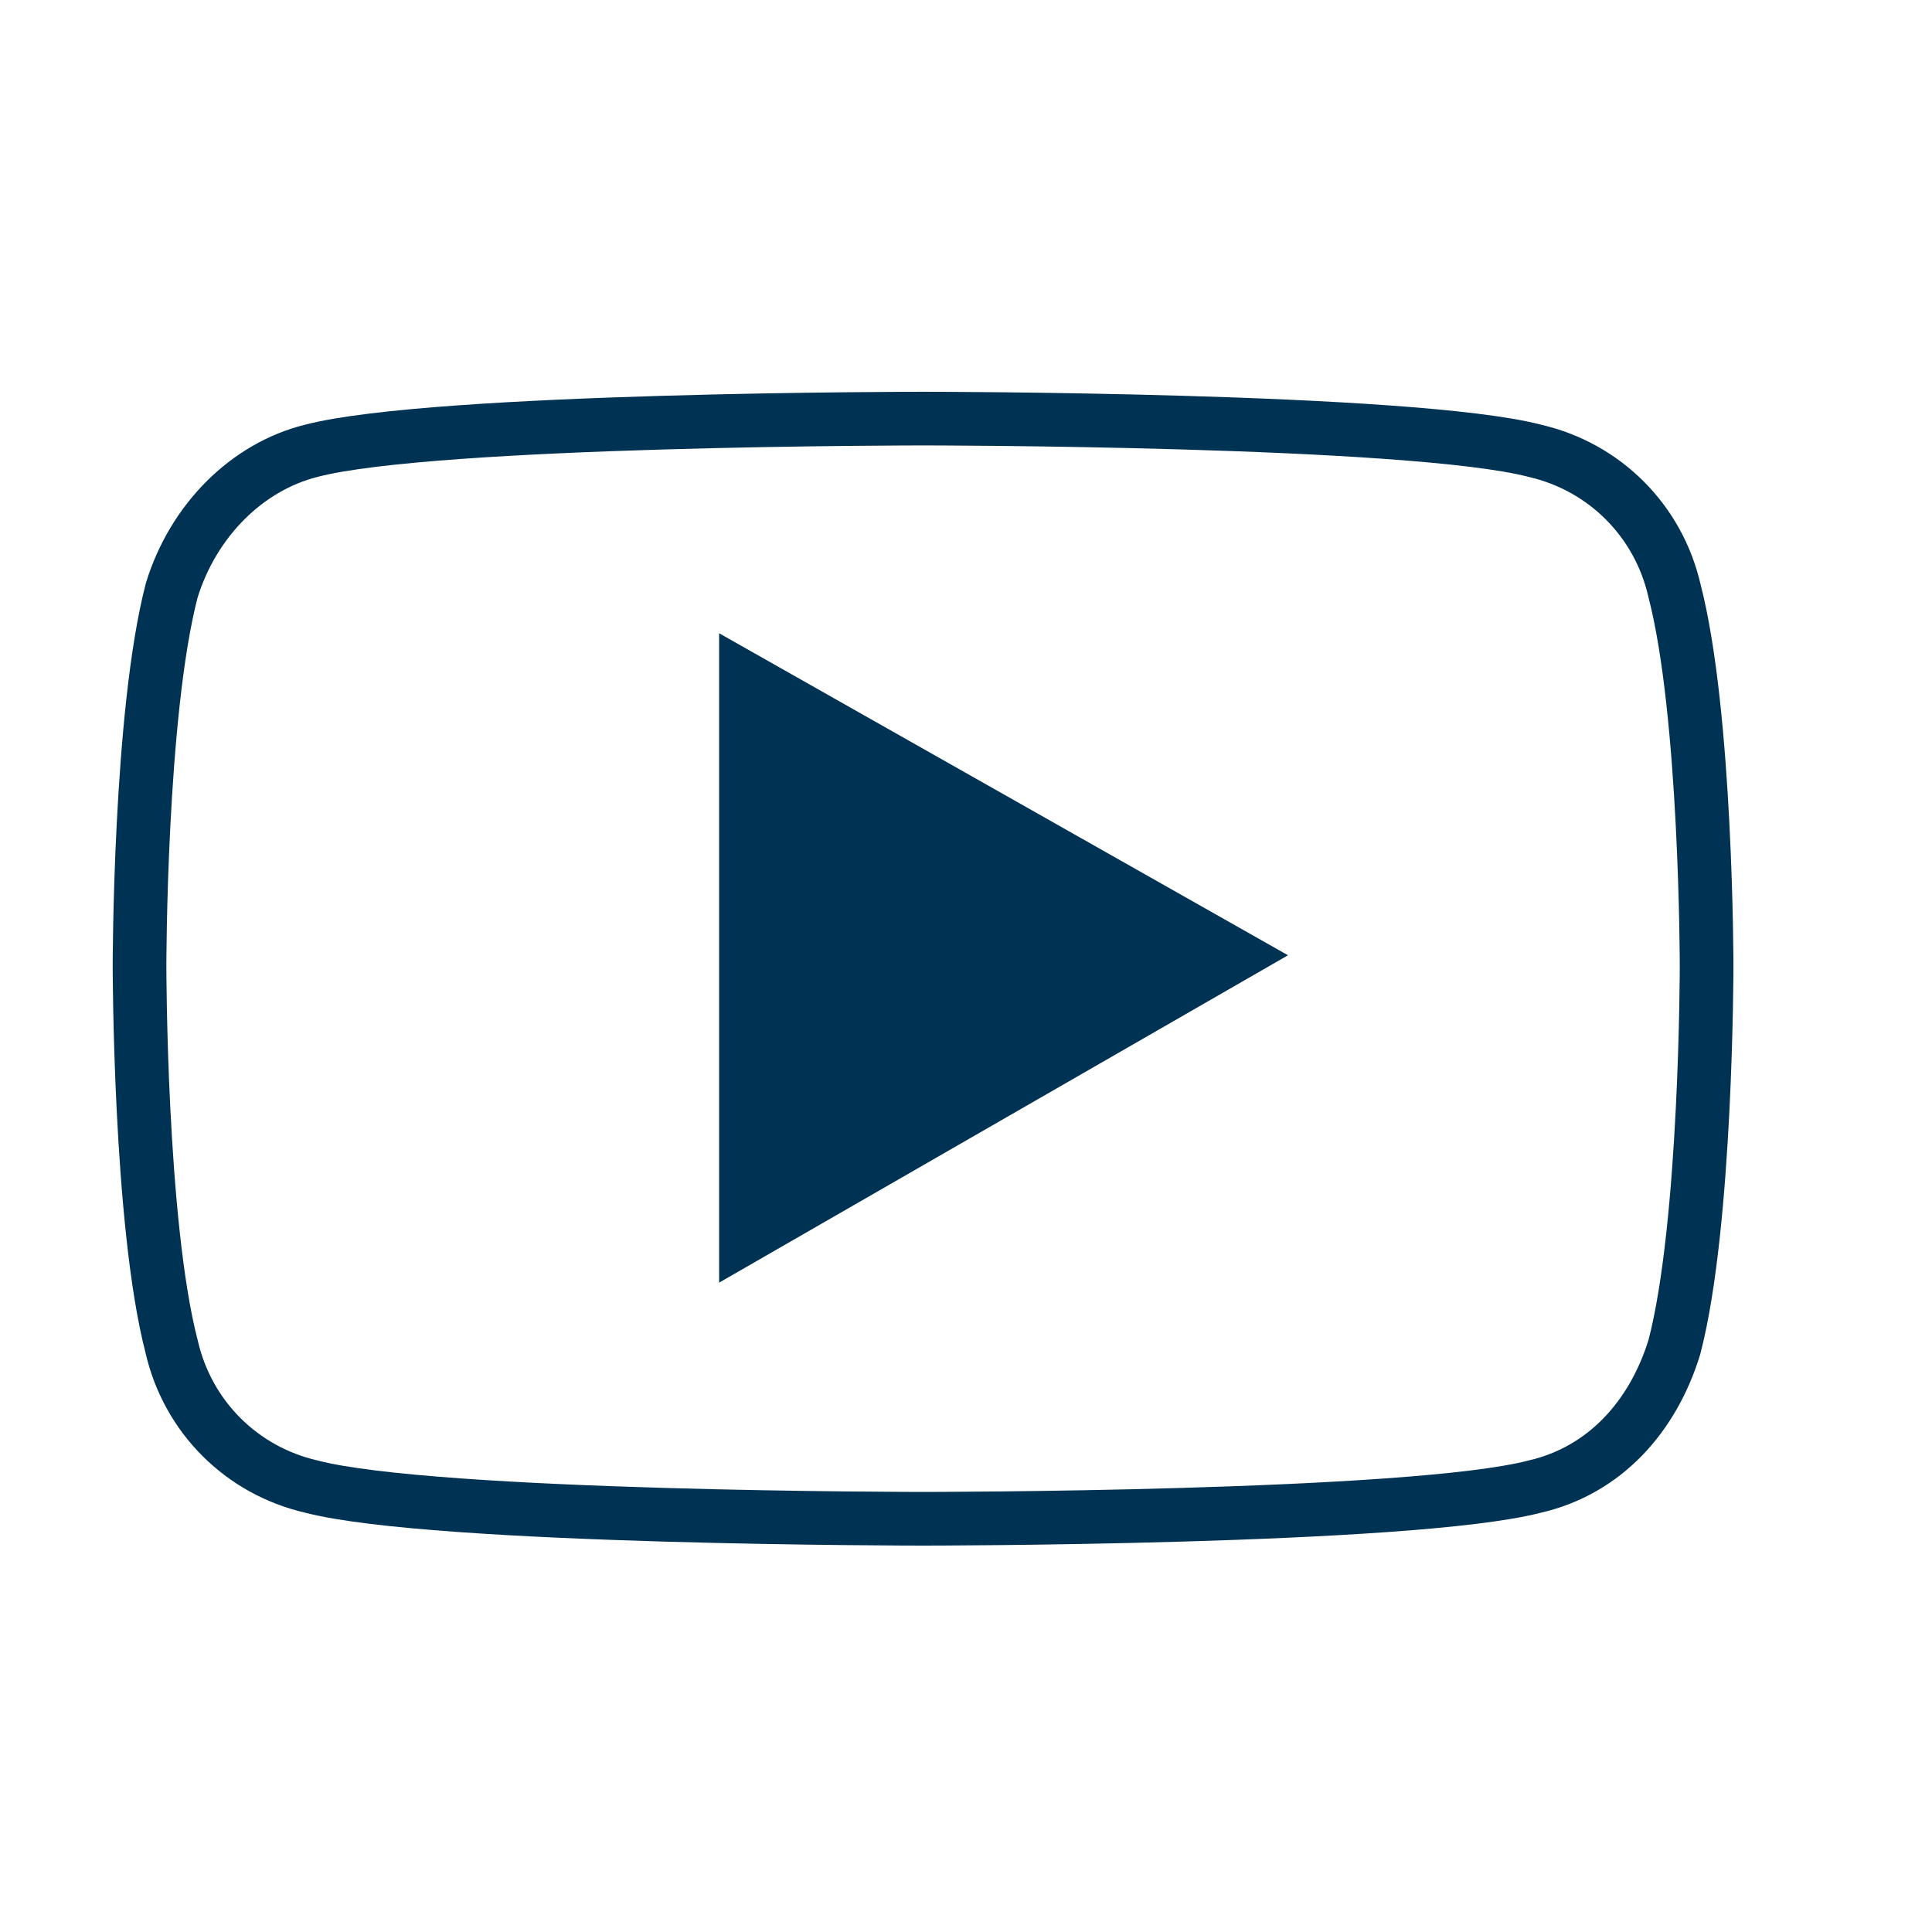
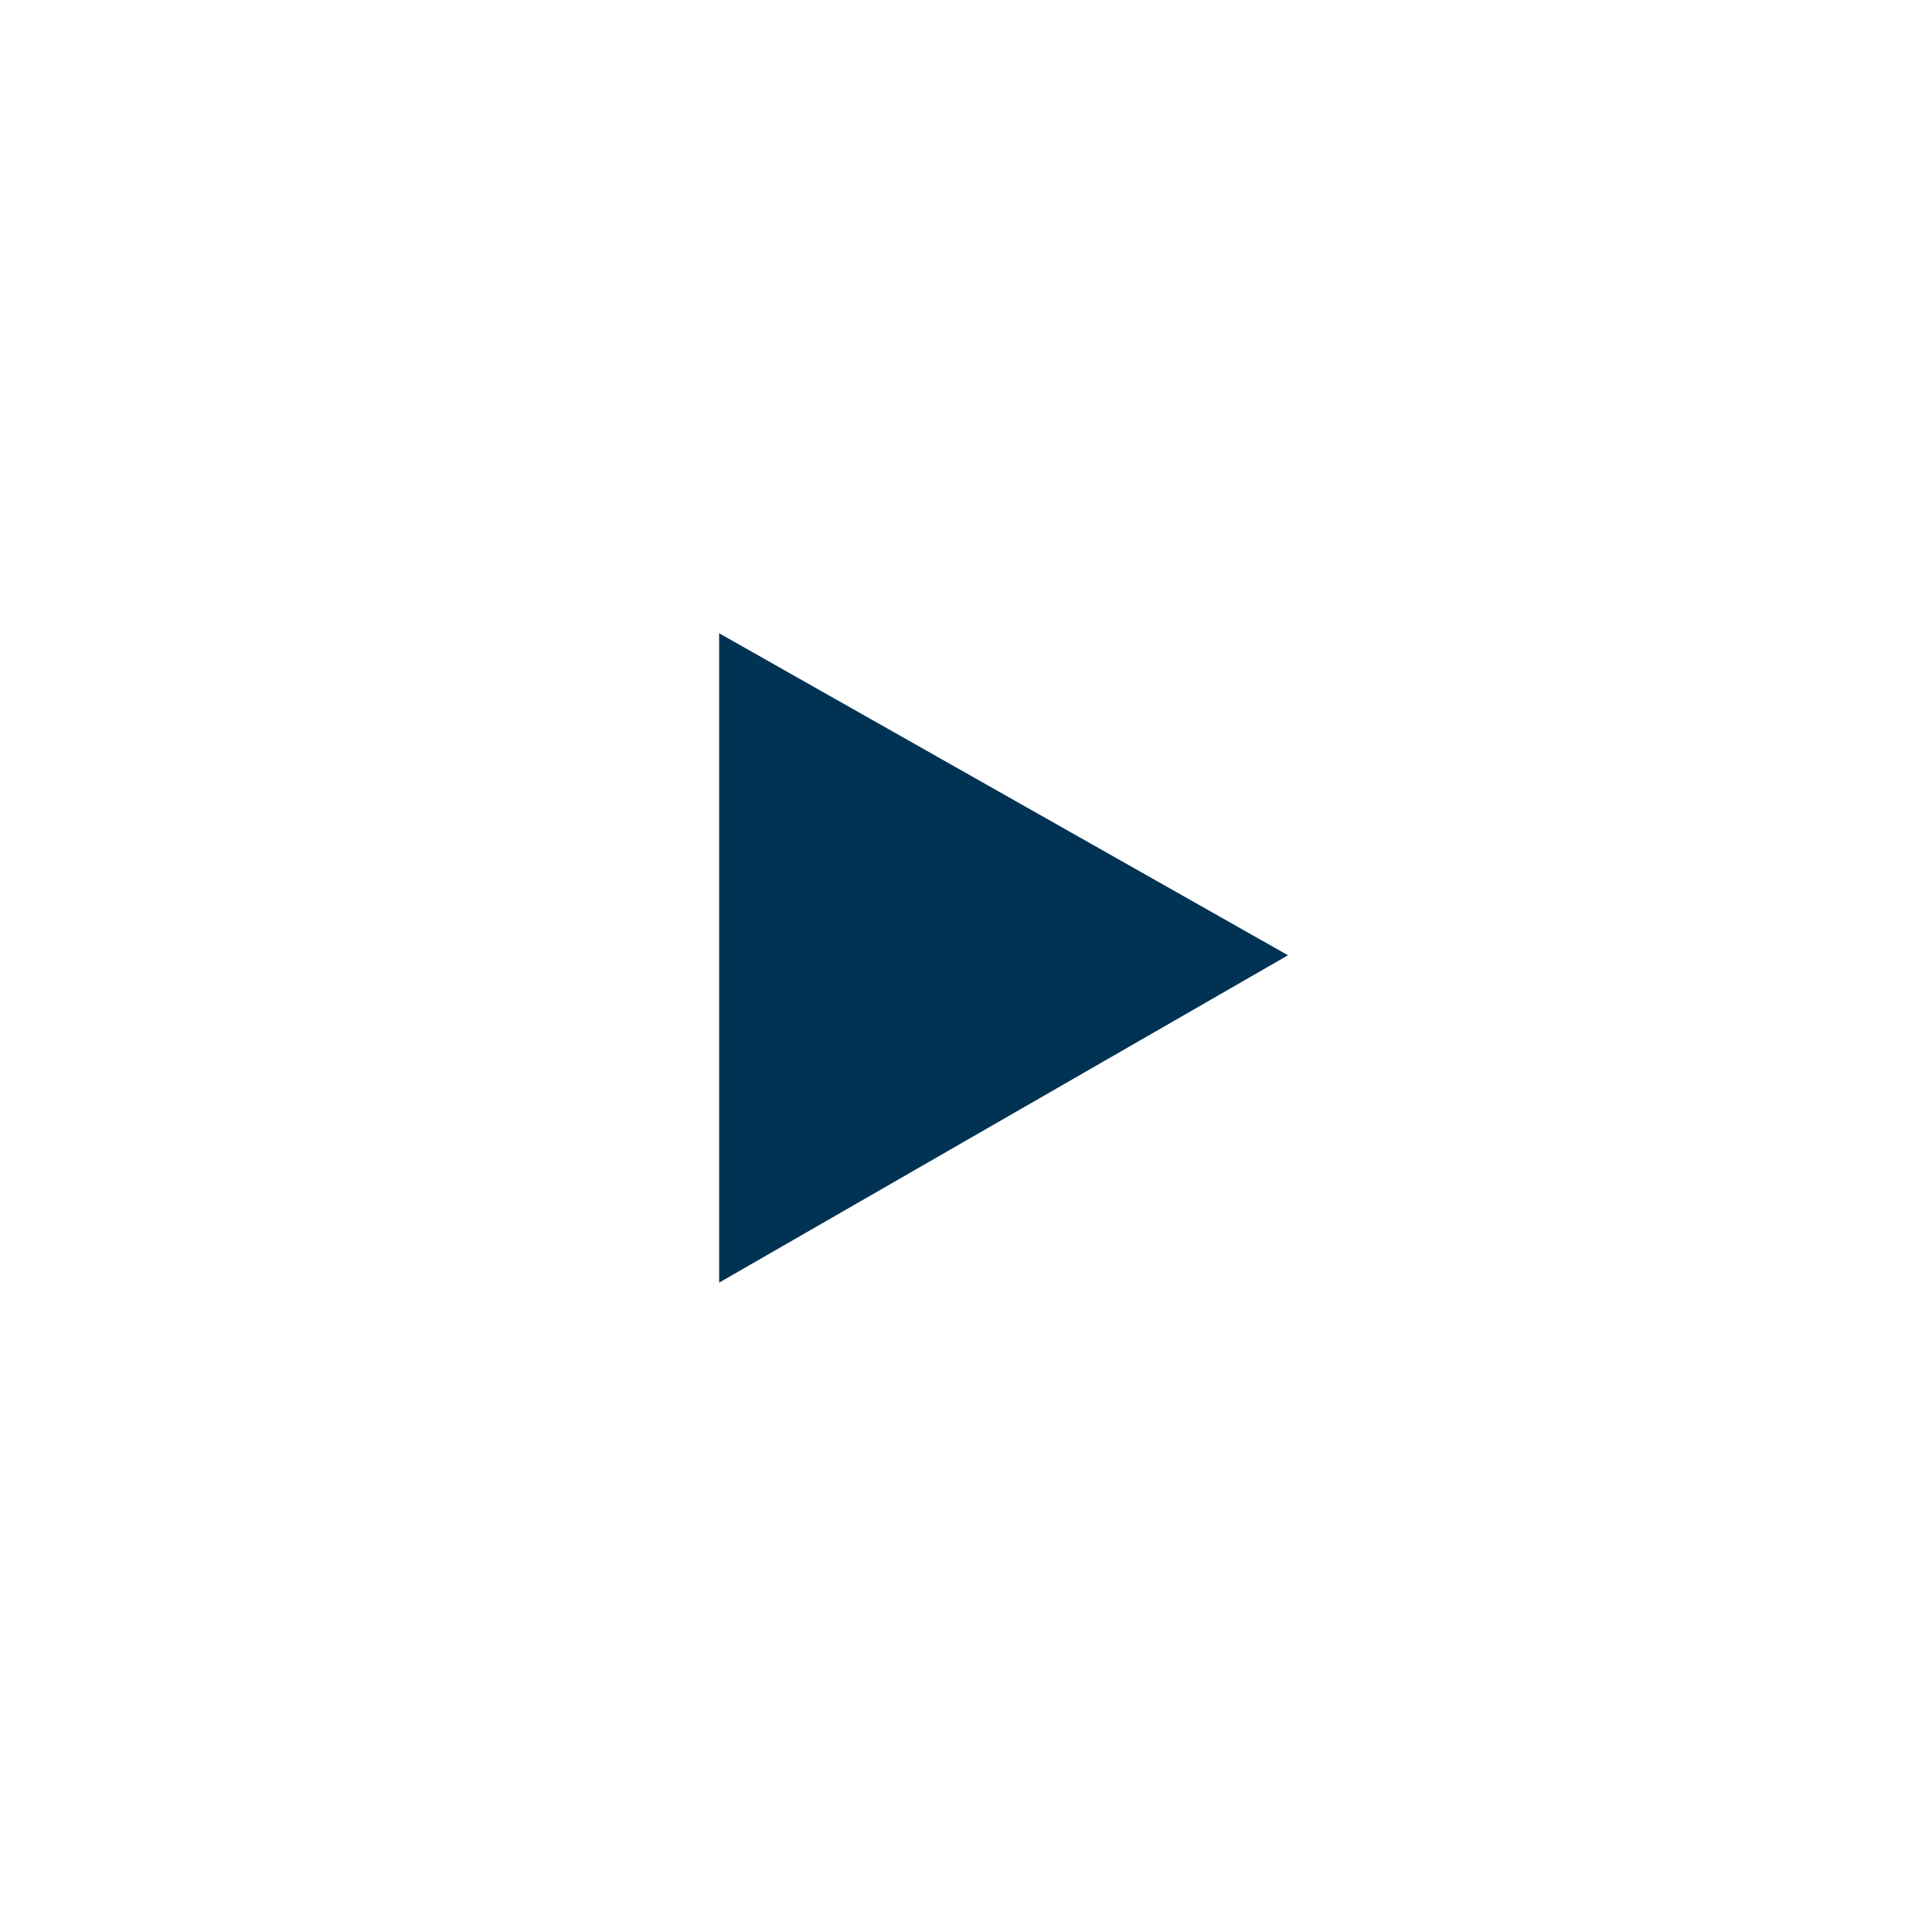
<svg xmlns="http://www.w3.org/2000/svg" width="36" height="36" viewBox="0 0 36 36" fill="none">
-   <path d="M31.2 11C30.9 9.7 29.9 8.7 28.6 8.4C26.3 7.8 17.2 7.8 17.2 7.8C17.2 7.8 8.1 7.8 5.8 8.4C4.6 8.7 3.6 9.7 3.2 11C2.6 13.3 2.6 18 2.6 18C2.6 18 2.6 22.8 3.2 25.1C3.5 26.4 4.5 27.4 5.8 27.7C8.1 28.3 17.2 28.3 17.2 28.3C17.2 28.3 26.3 28.3 28.6 27.7C29.9 27.4 30.8 26.4 31.2 25.1C31.8 22.8 31.8 18 31.8 18C31.8 18 31.8 13.3 31.2 11ZM14.2 22.4V13.7L21.8 18L14.2 22.4Z" stroke="#003253" stroke-miterlimit="10" />
-   <path d="M13.4 11.8V23.9L24 17.8L13.4 11.8Z" fill="#003253" />
+   <path d="M13.4 11.8V23.9L24 17.8Z" fill="#003253" />
</svg>